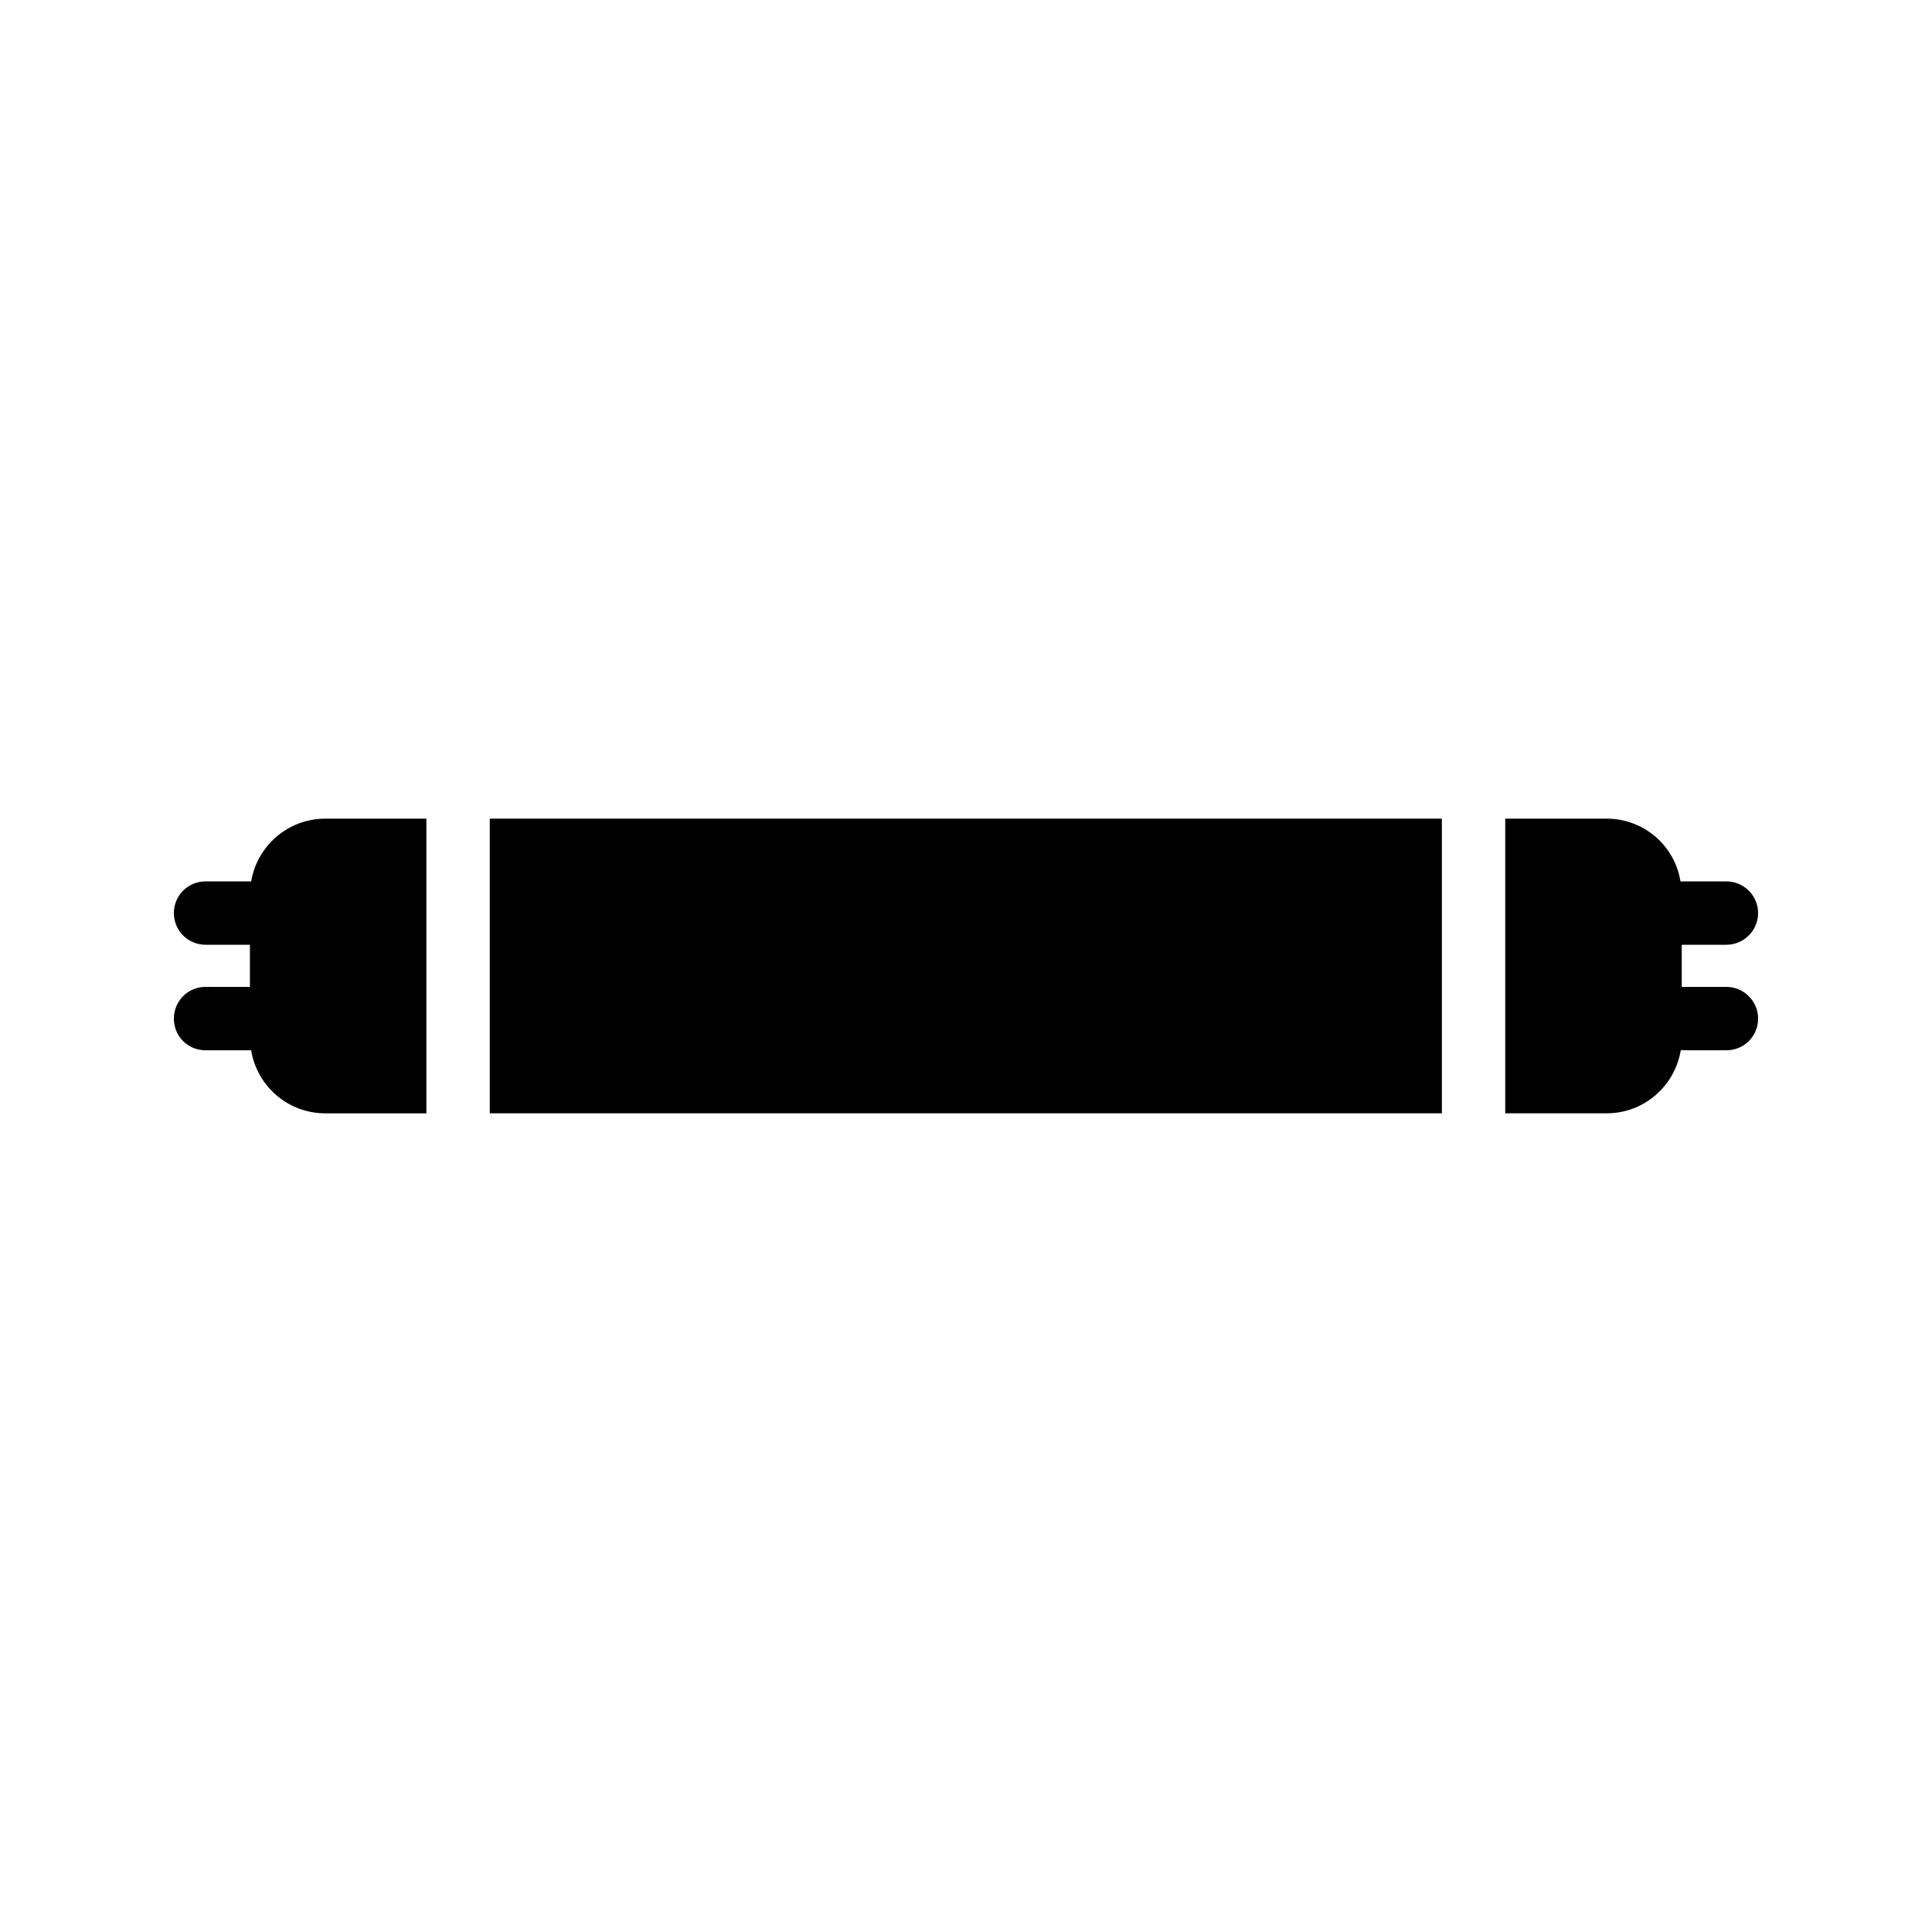
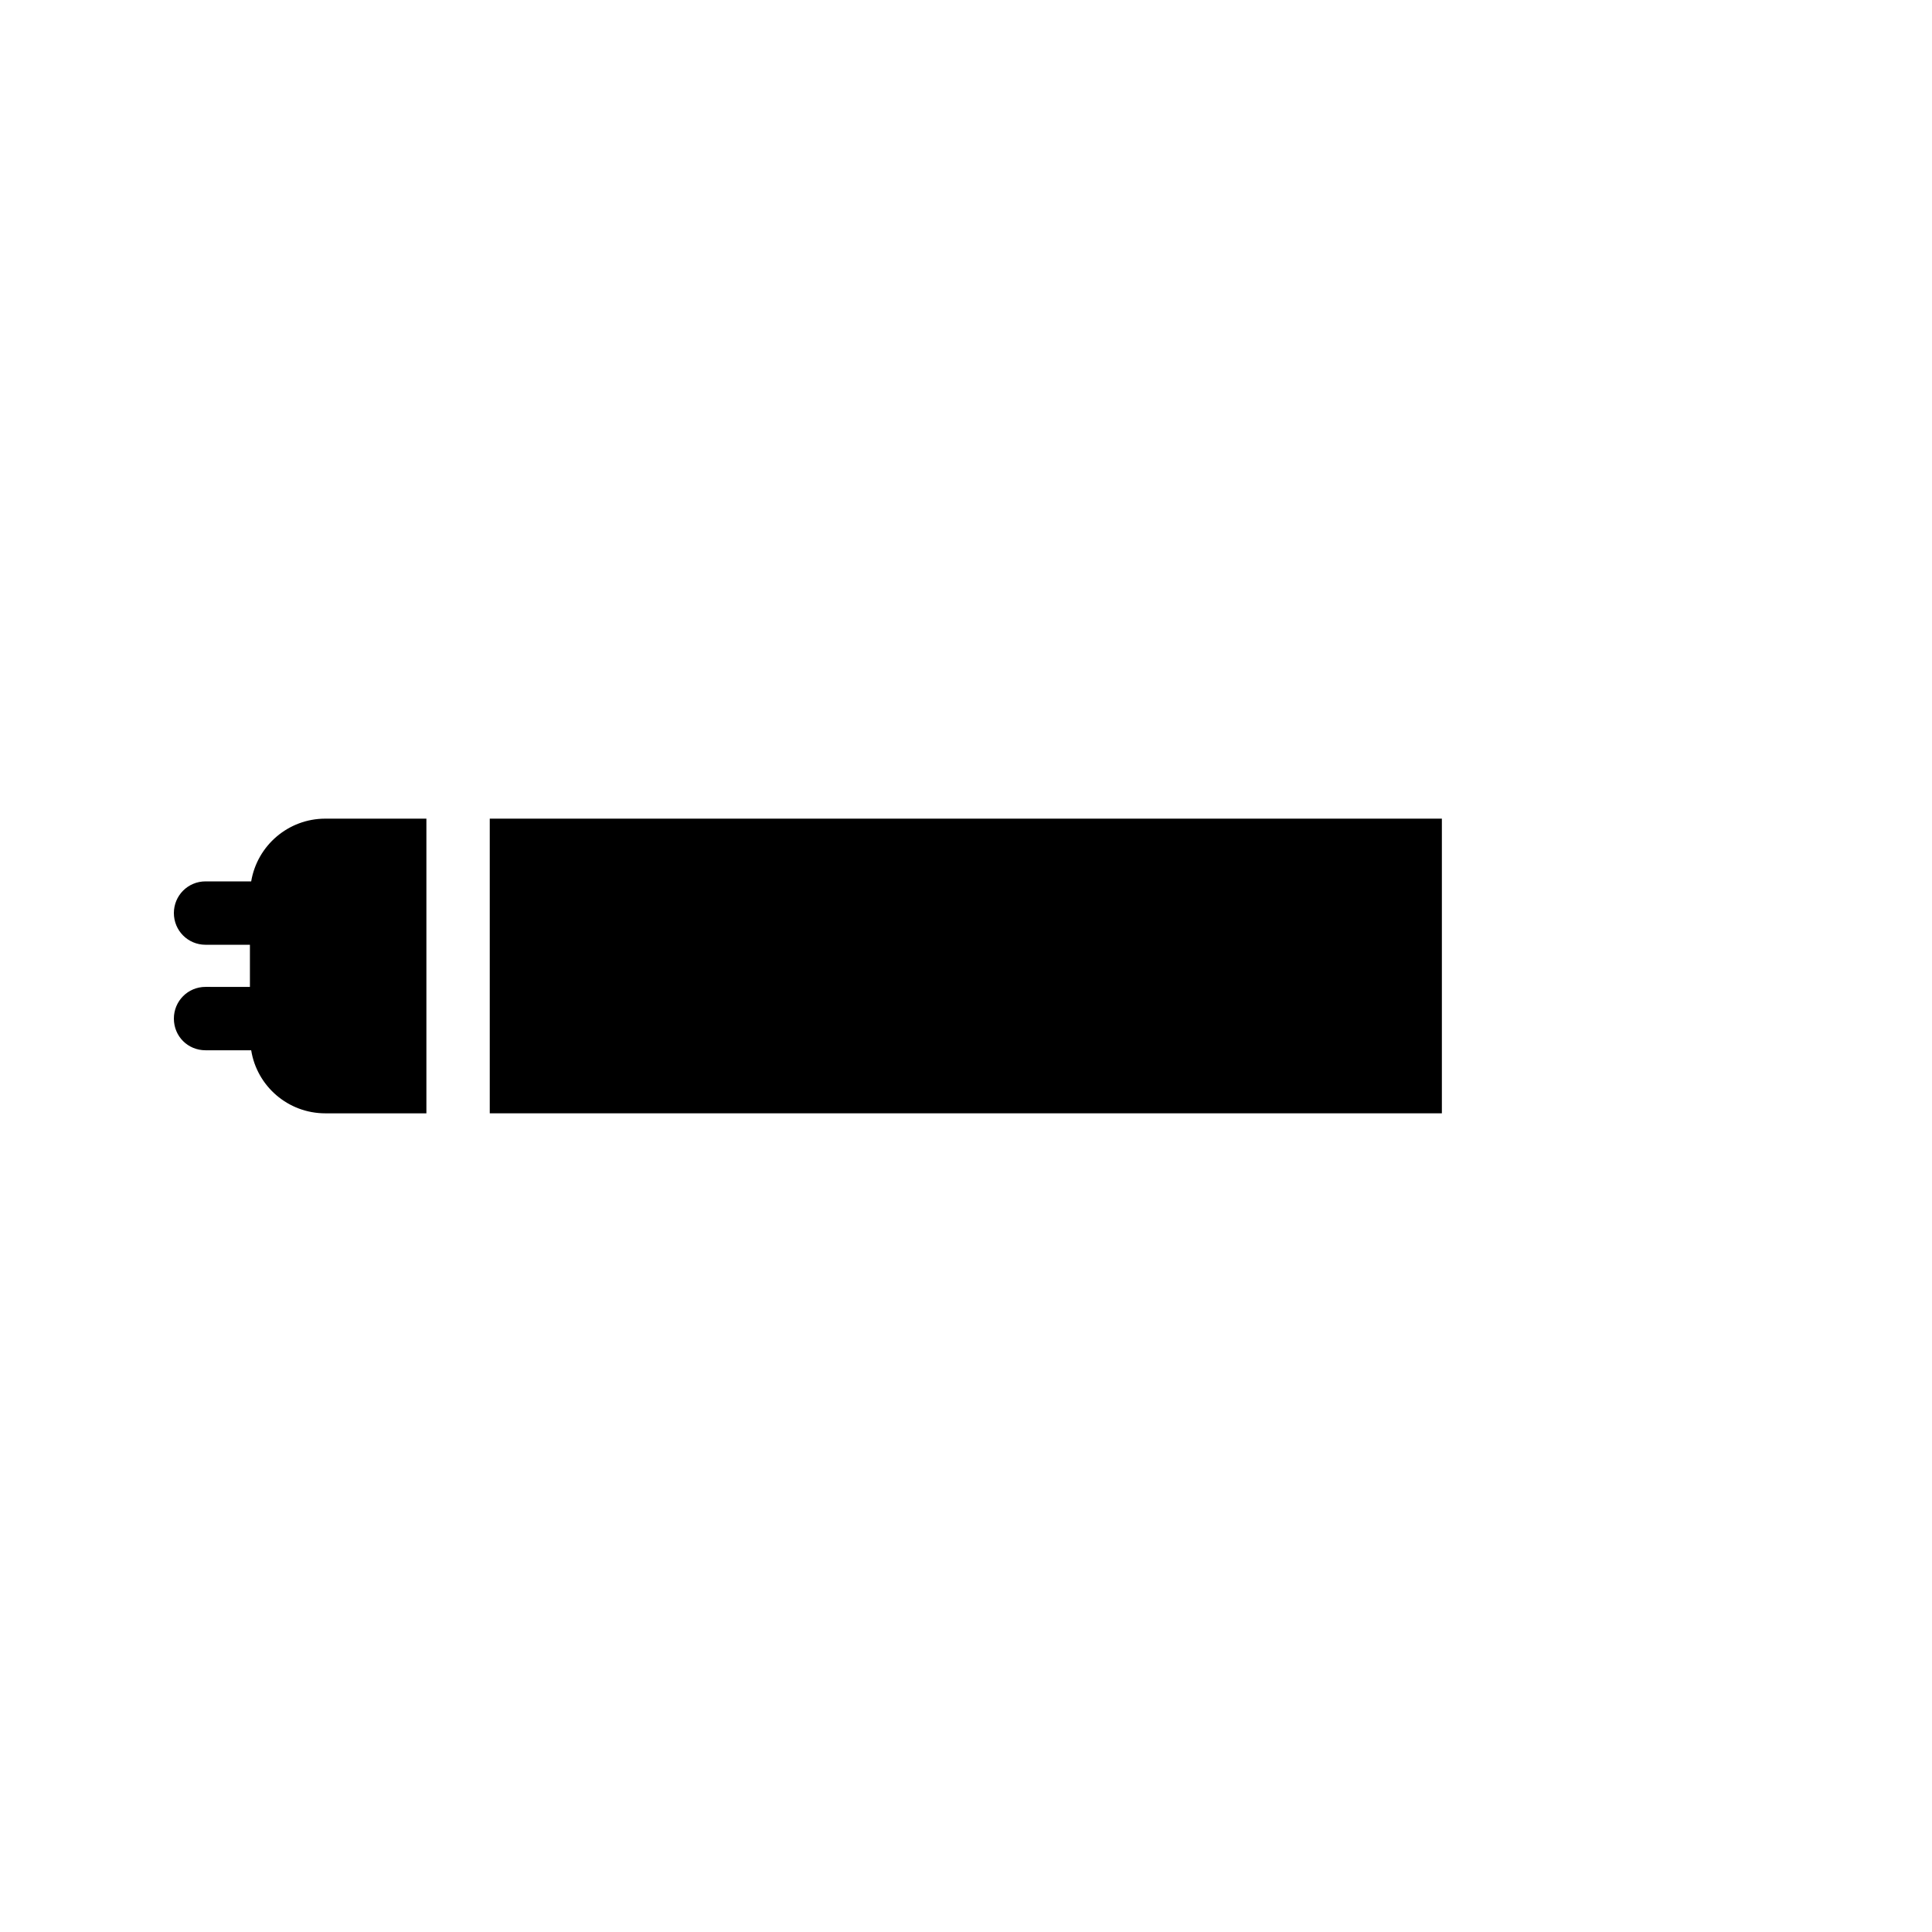
<svg xmlns="http://www.w3.org/2000/svg" fill="#000000" width="800px" height="800px" version="1.1" viewBox="144 144 512 512">
  <g>
    <path d="m257 360.95h-26.785c-9.824 0-18.055 7.137-19.648 16.625h-12.09c-4.703 0-8.398 3.777-8.398 8.398 0 4.617 3.695 8.398 8.398 8.398h11.754v11.168l-11.754-0.004c-4.703 0-8.398 3.777-8.398 8.398 0 4.703 3.695 8.398 8.398 8.398h12.09c1.512 9.488 9.742 16.711 19.648 16.711h26.785z" />
    <path d="m273.79 360.95h252.32v78.09h-252.32z" />
-     <path d="m601.52 405.54h-11.84v-11.168h11.84c4.617 0 8.398-3.777 8.398-8.398 0-4.617-3.777-8.398-8.398-8.398h-12.176c-1.512-9.488-9.742-16.625-19.566-16.625h-26.871v78.09h26.871c9.91 0 18.055-7.223 19.648-16.711l12.094 0.008c4.617 0 8.398-3.695 8.398-8.398-0.004-4.617-3.781-8.398-8.398-8.398z" />
  </g>
</svg>